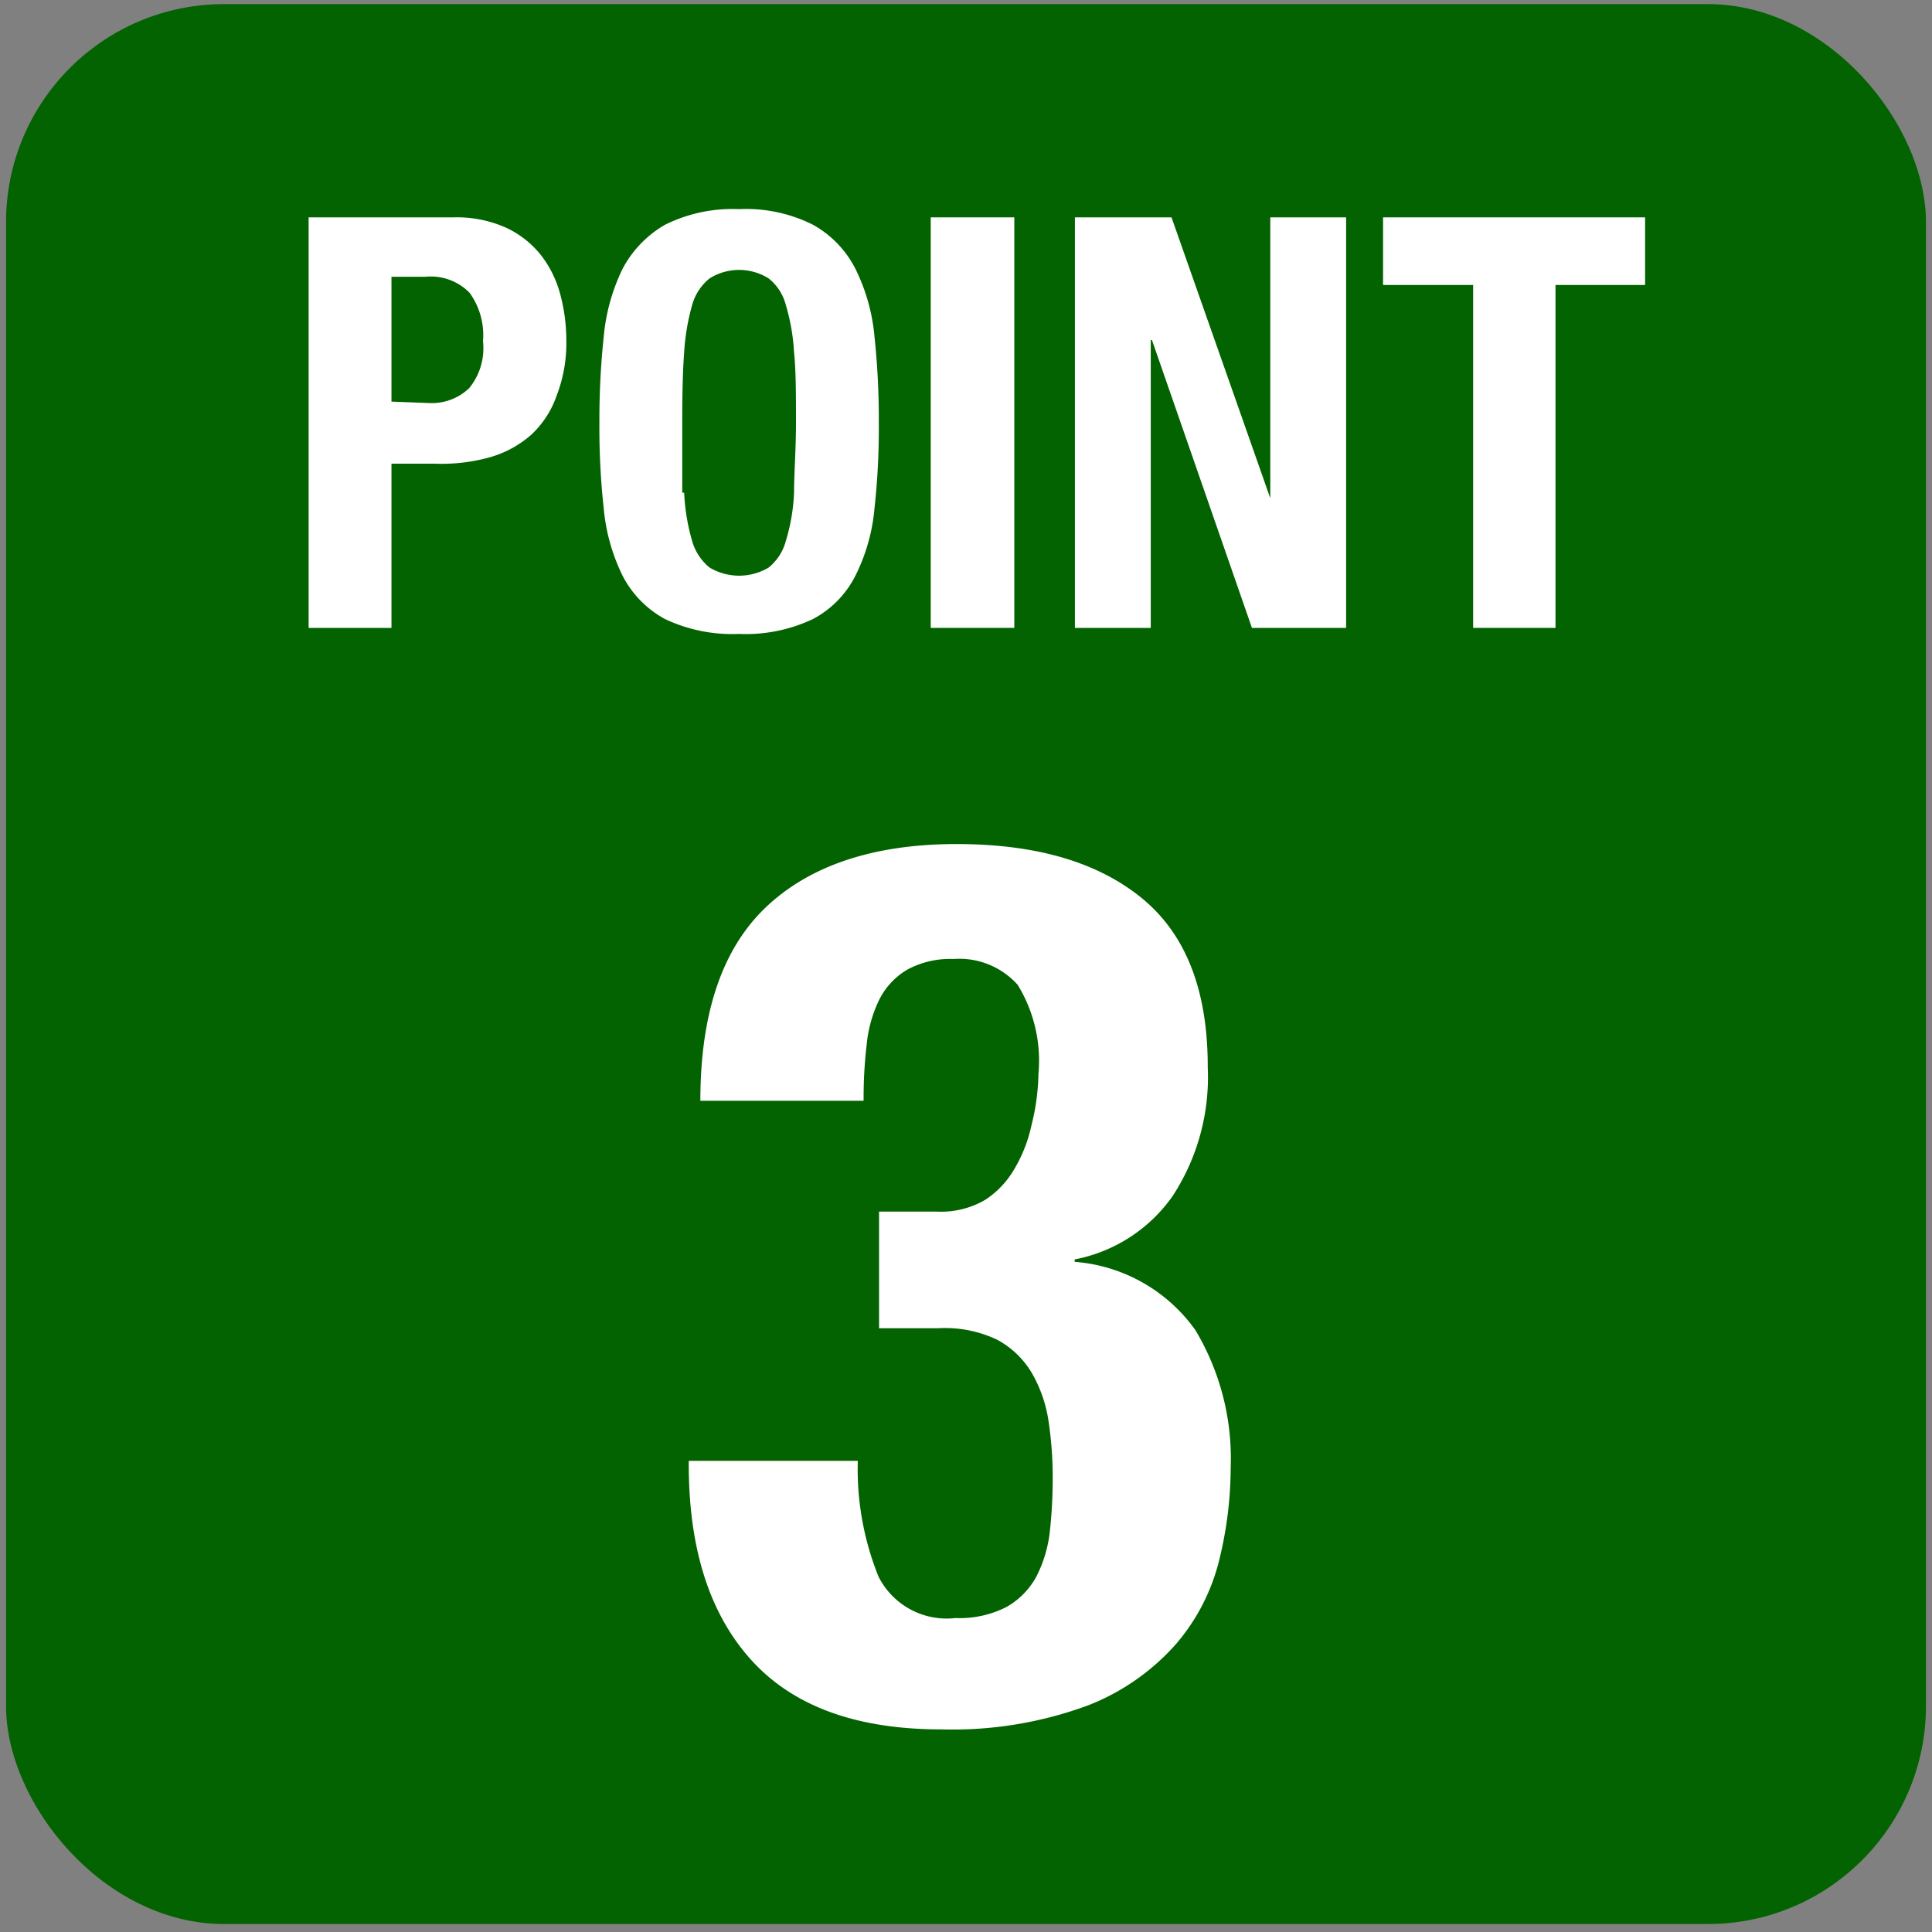
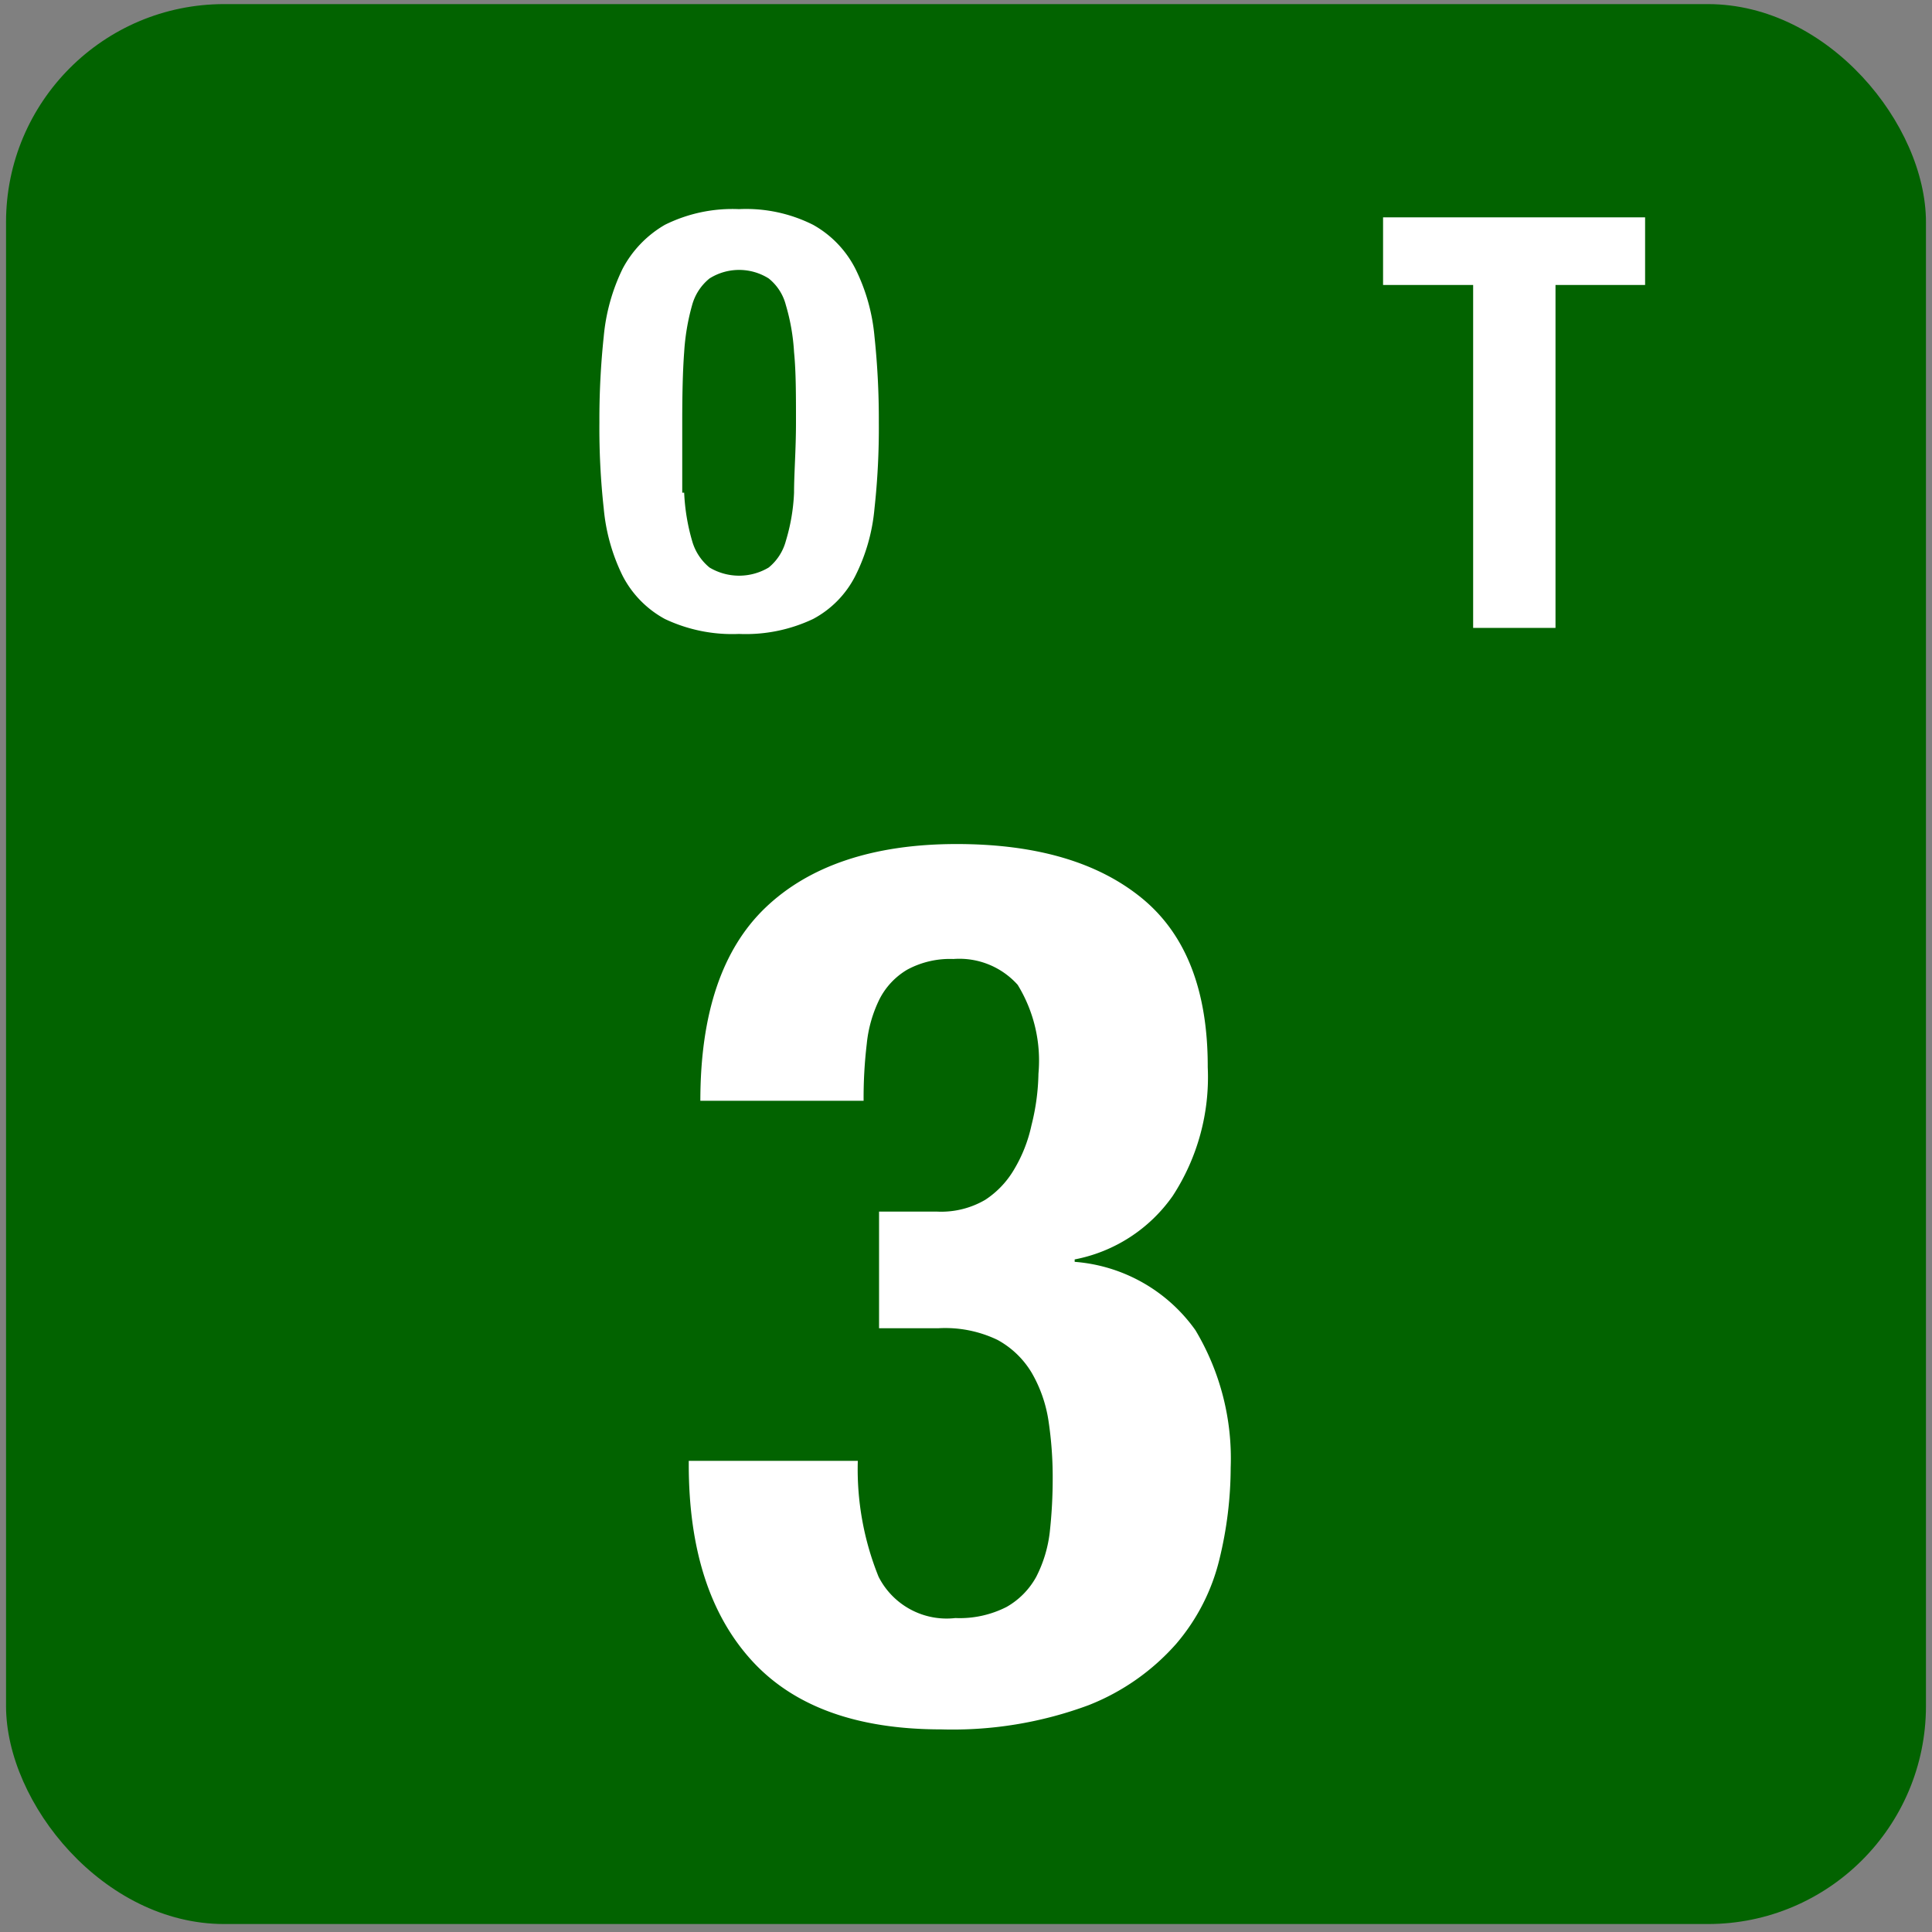
<svg xmlns="http://www.w3.org/2000/svg" id="レイヤー_1" data-name="レイヤー 1" viewBox="0 0 80 80">
  <rect x="0" y="0" width="80" height="80" fill="#808080" stroke="none" />
  <defs>
    <style>.cls-1{fill:#026300;}.cls-2{fill:#fff;}</style>
  </defs>
  <title>アートボード 1</title>
  <rect class="cls-1" x="0.25" y="0.17" width="79.5" height="79.5" rx="9.03" ry="9.03" />
-   <path class="cls-2" d="M18.78,9a5,5,0,0,1,2.2.44,4,4,0,0,1,1.44,1.15,4.54,4.54,0,0,1,.79,1.64,7.3,7.3,0,0,1,.24,1.86,6,6,0,0,1-.4,2.29A4,4,0,0,1,22,18a4.42,4.42,0,0,1-1.7.93,7.44,7.44,0,0,1-2.3.27H16.21V26H12.78V9Zm-1,7.69a2.24,2.24,0,0,0,1.65-.62A2.61,2.61,0,0,0,20,14.13a3,3,0,0,0-.55-2,2.24,2.24,0,0,0-1.83-.67H16.21v5.17Z" />
  <path class="cls-2" d="M25,13.93a8.07,8.07,0,0,1,.78-2.8,4.57,4.57,0,0,1,1.75-1.82,6.28,6.28,0,0,1,3.07-.65,6.17,6.17,0,0,1,3.07.65,4.33,4.33,0,0,1,1.75,1.82,7.88,7.88,0,0,1,.79,2.8,32.52,32.52,0,0,1,.18,3.56,30.49,30.49,0,0,1-.18,3.57,7.72,7.72,0,0,1-.79,2.78,4.14,4.14,0,0,1-1.75,1.79,6.51,6.51,0,0,1-3.07.62,6.51,6.51,0,0,1-3.07-.62,4.25,4.25,0,0,1-1.75-1.79A7.91,7.91,0,0,1,25,21.06a30.49,30.49,0,0,1-.18-3.57A32.52,32.52,0,0,1,25,13.93Zm3.33,6.47a8.45,8.45,0,0,0,.33,2,2.19,2.19,0,0,0,.72,1.1,2.39,2.39,0,0,0,2.45,0,2.13,2.13,0,0,0,.71-1.1,8,8,0,0,0,.34-2c0-.8.08-1.77.08-2.91s0-2.11-.08-2.91a8.57,8.57,0,0,0-.34-1.95,2.07,2.07,0,0,0-.71-1.1,2.3,2.3,0,0,0-2.45,0,2.15,2.15,0,0,0-.72,1.1,9.25,9.25,0,0,0-.33,1.95c-.06.8-.08,1.76-.08,2.91s0,2.11,0,2.91Z" />
-   <path class="cls-2" d="M38.54,9H42V26H38.54Z" />
-   <path class="cls-2" d="M52.6,20.63h0V9h3.14V26h-3.9L47.7,14.08h-.05V26H44.51V9h4Z" />
  <path class="cls-2" d="M68.12,11.8H64.41V26H61V11.8H57.27V9H68.12Z" />
  <path class="cls-2" d="M36.38,65.29A3.16,3.16,0,0,0,39.56,67a4.27,4.27,0,0,0,2.12-.46,3.21,3.21,0,0,0,1.23-1.25,5.41,5.41,0,0,0,.56-1.86,20.25,20.25,0,0,0,.12-2.25,15.62,15.62,0,0,0-.17-2.32,5.64,5.64,0,0,0-.69-2,3.72,3.72,0,0,0-1.43-1.38A5,5,0,0,0,38.85,55H36.4V50.17h2.4a3.61,3.61,0,0,0,2-.49A3.79,3.79,0,0,0,42,48.41a6,6,0,0,0,.71-1.81A9.3,9.3,0,0,0,43,44.46a6,6,0,0,0-.86-3.68,3.24,3.24,0,0,0-2.66-1.07,3.72,3.72,0,0,0-1.91.44,3,3,0,0,0-1.15,1.22,5.4,5.4,0,0,0-.53,1.86,19,19,0,0,0-.13,2.35H29c0-3.61.9-6.28,2.7-8s4.44-2.63,7.91-2.63q4.93,0,7.67,2.24t2.73,7a9,9,0,0,1-1.45,5.33,6.44,6.44,0,0,1-4.06,2.63v.1a6.77,6.77,0,0,1,5,2.83,10.34,10.34,0,0,1,1.46,5.69,16.12,16.12,0,0,1-.46,3.77,8.42,8.42,0,0,1-1.79,3.52,9.43,9.43,0,0,1-3.64,2.55,16.19,16.19,0,0,1-6.1,1q-5.25,0-7.85-2.86t-2.6-8.11v-.15h7A11.88,11.88,0,0,0,36.38,65.29Z" />
</svg>